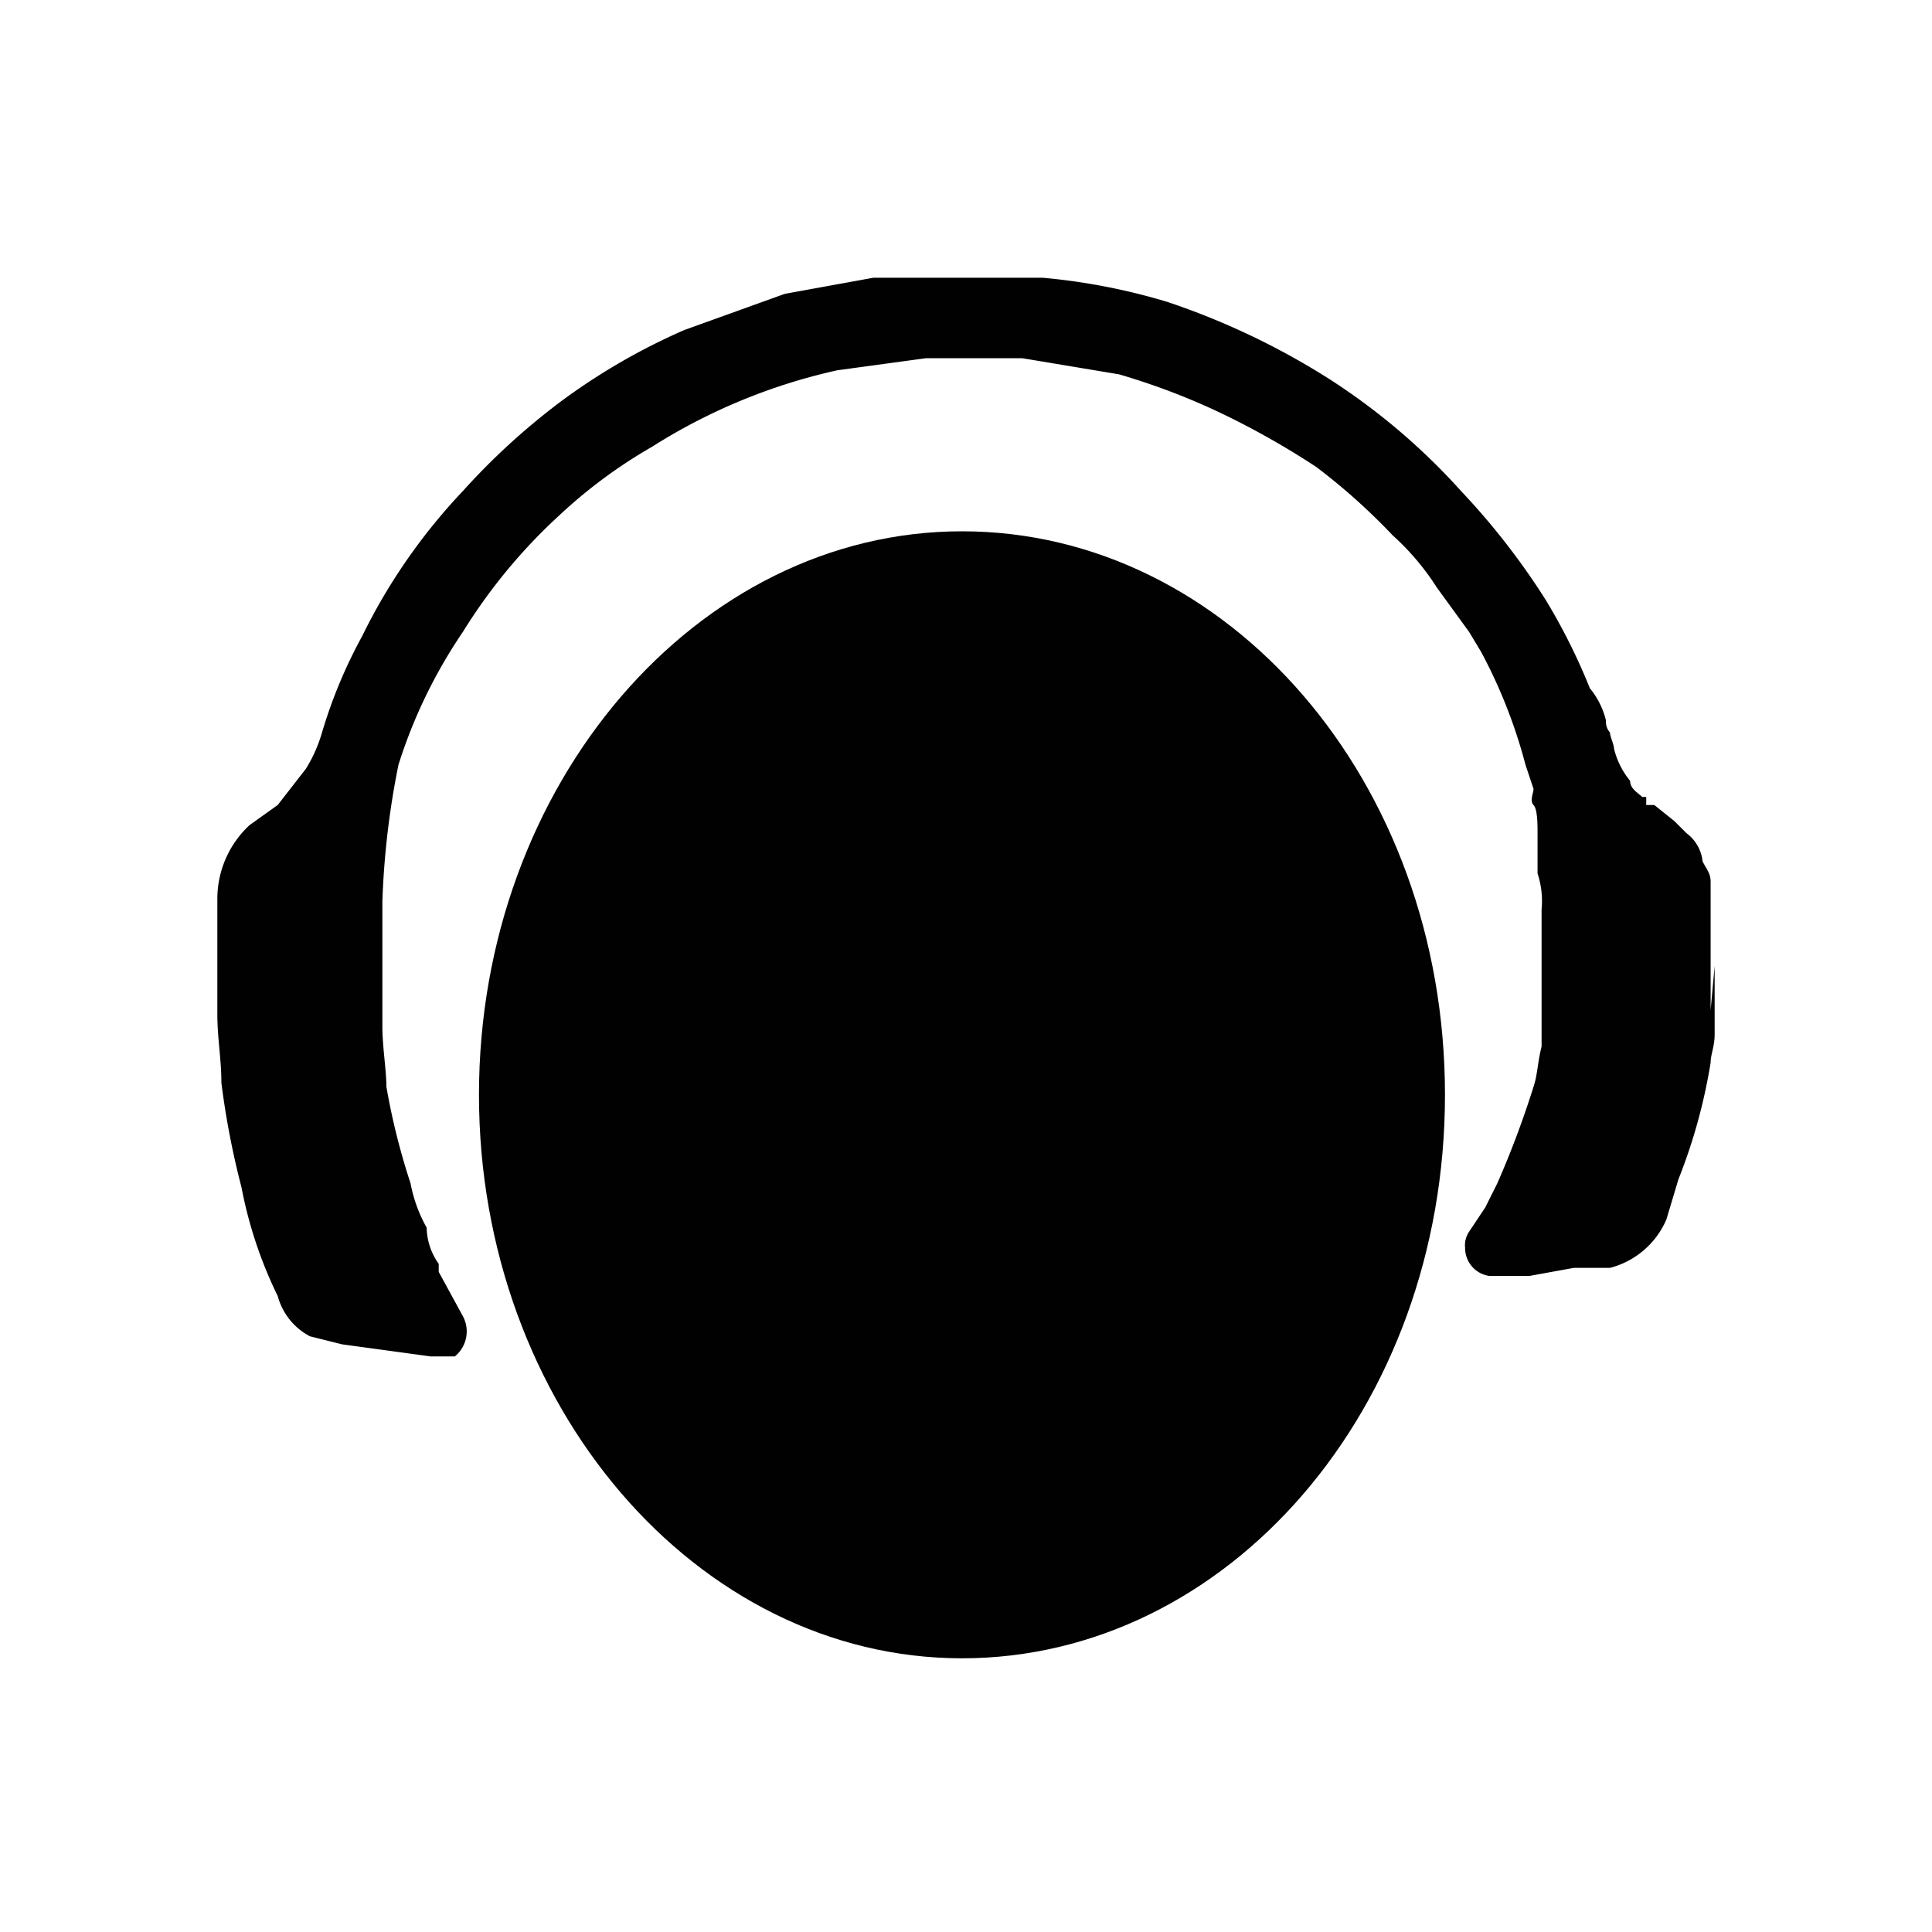
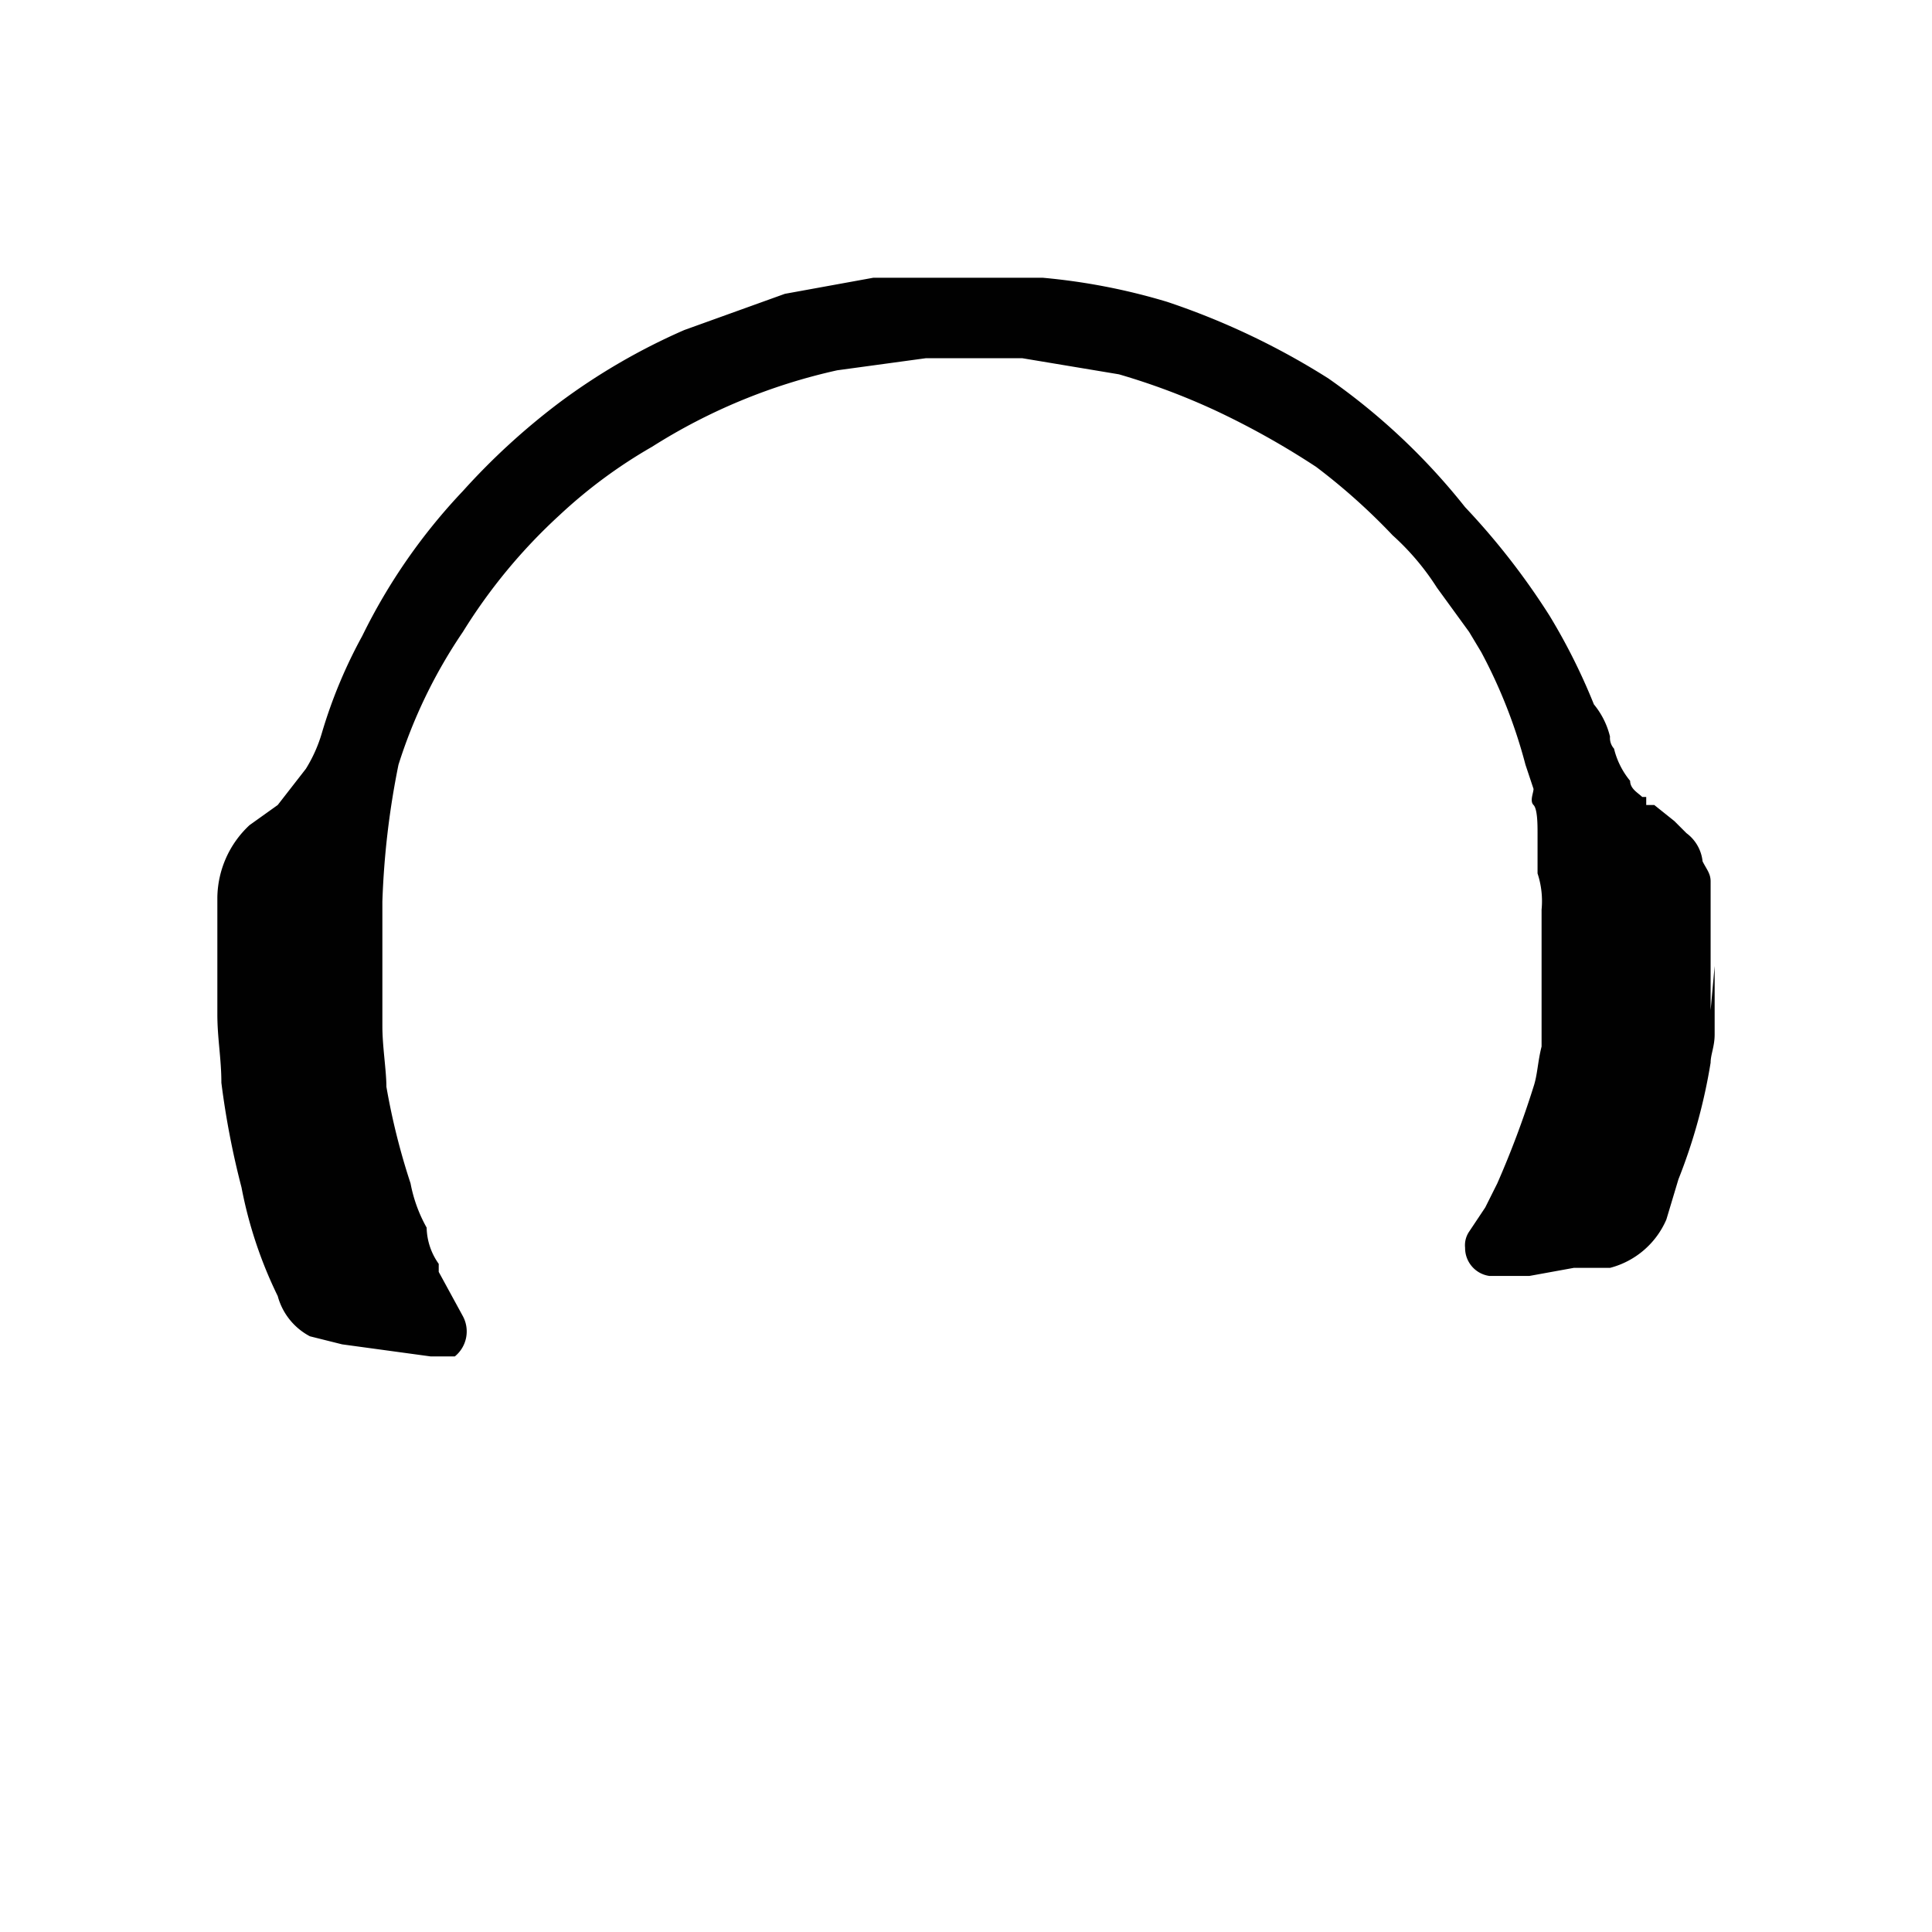
<svg xmlns="http://www.w3.org/2000/svg" viewBox="0 0 48 48">
  <g>
-     <path fill="#010101" d="M42.5,25.1V21.9c0-.2-.1-.3-.2-.5a1,1,0,0,0-.4-.7l-.3-.3-.5-.4h-.2v-.2h-.1c-.1-.1-.3-.2-.3-.4a2,2,0,0,1-.4-.8c0-.1-.1-.3-.1-.4a.4.4,0,0,1-.1-.3,2,2,0,0,0-.4-.8h0a15.1,15.1,0,0,0-1.1-2.2,17.8,17.8,0,0,0-2.1-2.7A16.1,16.1,0,0,0,33,9.4a18.4,18.4,0,0,0-4-1.9,15.5,15.5,0,0,0-3.1-.6H21.7l-2.2.4L17,8.2A15.7,15.7,0,0,0,13.9,10a17,17,0,0,0-2.4,2.2A14.5,14.5,0,0,0,9,15.8a12.2,12.2,0,0,0-1,2.4,3.6,3.6,0,0,1-.4.9l-.7.9-.7.5a2.5,2.5,0,0,0-.8,1.8h0v.3h0v2.6c0,.6.1,1.1.1,1.7A20.5,20.5,0,0,0,6,29.5a10.7,10.7,0,0,0,.9,2.7,1.6,1.6,0,0,0,.8,1l.8.2,2.2.3h.6a.8.8,0,0,0,.2-1l-.6-1.1v-.2a1.6,1.6,0,0,1-.3-.9h0a3.6,3.6,0,0,1-.4-1.1,16.8,16.8,0,0,1-.6-2.4c0-.4-.1-1-.1-1.5V24.2h0V22.8h0v-.2h0v-.2h0A20.5,20.5,0,0,1,9.9,19a12.6,12.6,0,0,1,1.6-3.3,13.7,13.7,0,0,1,2.4-2.9,12.4,12.4,0,0,1,2.3-1.7,14.4,14.4,0,0,1,4.6-1.9L23,8.9h2.4l2.4.4a17,17,0,0,1,2.4.9,20.1,20.1,0,0,1,2.5,1.4,15.4,15.4,0,0,1,1.9,1.7,6.3,6.3,0,0,1,1.1,1.3l.8,1.1.3.5A12.8,12.8,0,0,1,37.9,19l.2.6c0,.1-.1.3,0,.4s.1.5.1.7h0v.2h0v.2h0v.6a2.2,2.2,0,0,1,.1.9v2.4h0v.2h0v.2h0v.3h0v.3h0c-.1.4-.1.7-.2,1a23.4,23.4,0,0,1-.9,2.4l-.3.6-.4.6a.6.6,0,0,0-.1.4h0a.7.7,0,0,0,.6.7h1l1.1-.2H40a2.1,2.1,0,0,0,1.4-1.2l.3-1a13.8,13.8,0,0,0,.8-2.9c0-.2.1-.4.1-.7h0v-.2h0v-.2h0v-.2h0v-.2h0v-.9Z" />
-     <path fill="#010101" d="M23.9,13.2c-6.6,0-12,6.3-12,14s5.4,14,12,14,12-6.2,12-14S30.5,13.2,23.9,13.2Z" />
+     <path fill="#010101" d="M42.5,25.1V21.9c0-.2-.1-.3-.2-.5a1,1,0,0,0-.4-.7l-.3-.3-.5-.4h-.2v-.2h-.1c-.1-.1-.3-.2-.3-.4a2,2,0,0,1-.4-.8a.4.4,0,0,1-.1-.3,2,2,0,0,0-.4-.8h0a15.1,15.1,0,0,0-1.1-2.2,17.8,17.8,0,0,0-2.1-2.7A16.1,16.1,0,0,0,33,9.4a18.4,18.4,0,0,0-4-1.9,15.5,15.5,0,0,0-3.1-.6H21.7l-2.2.4L17,8.2A15.7,15.7,0,0,0,13.9,10a17,17,0,0,0-2.4,2.2A14.5,14.5,0,0,0,9,15.8a12.2,12.2,0,0,0-1,2.4,3.6,3.6,0,0,1-.4.9l-.7.9-.7.5a2.5,2.5,0,0,0-.8,1.8h0v.3h0v2.6c0,.6.1,1.1.1,1.7A20.5,20.5,0,0,0,6,29.5a10.7,10.7,0,0,0,.9,2.7,1.6,1.6,0,0,0,.8,1l.8.2,2.2.3h.6a.8.8,0,0,0,.2-1l-.6-1.1v-.2a1.6,1.6,0,0,1-.3-.9h0a3.6,3.6,0,0,1-.4-1.1,16.8,16.8,0,0,1-.6-2.4c0-.4-.1-1-.1-1.5V24.2h0V22.8h0v-.2h0v-.2h0A20.5,20.5,0,0,1,9.9,19a12.6,12.6,0,0,1,1.6-3.3,13.7,13.7,0,0,1,2.4-2.9,12.4,12.4,0,0,1,2.3-1.7,14.4,14.4,0,0,1,4.6-1.9L23,8.9h2.4l2.4.4a17,17,0,0,1,2.4.9,20.1,20.1,0,0,1,2.5,1.4,15.4,15.4,0,0,1,1.9,1.7,6.3,6.3,0,0,1,1.1,1.3l.8,1.1.3.5A12.8,12.8,0,0,1,37.9,19l.2.6c0,.1-.1.3,0,.4s.1.5.1.7h0v.2h0v.2h0v.6a2.2,2.2,0,0,1,.1.9v2.4h0v.2h0v.2h0v.3h0v.3h0c-.1.4-.1.7-.2,1a23.4,23.4,0,0,1-.9,2.4l-.3.6-.4.6a.6.6,0,0,0-.1.4h0a.7.7,0,0,0,.6.7h1l1.1-.2H40a2.1,2.1,0,0,0,1.4-1.2l.3-1a13.8,13.8,0,0,0,.8-2.9c0-.2.1-.4.1-.7h0v-.2h0v-.2h0v-.2h0v-.2h0v-.9Z" />
  </g>
</svg>